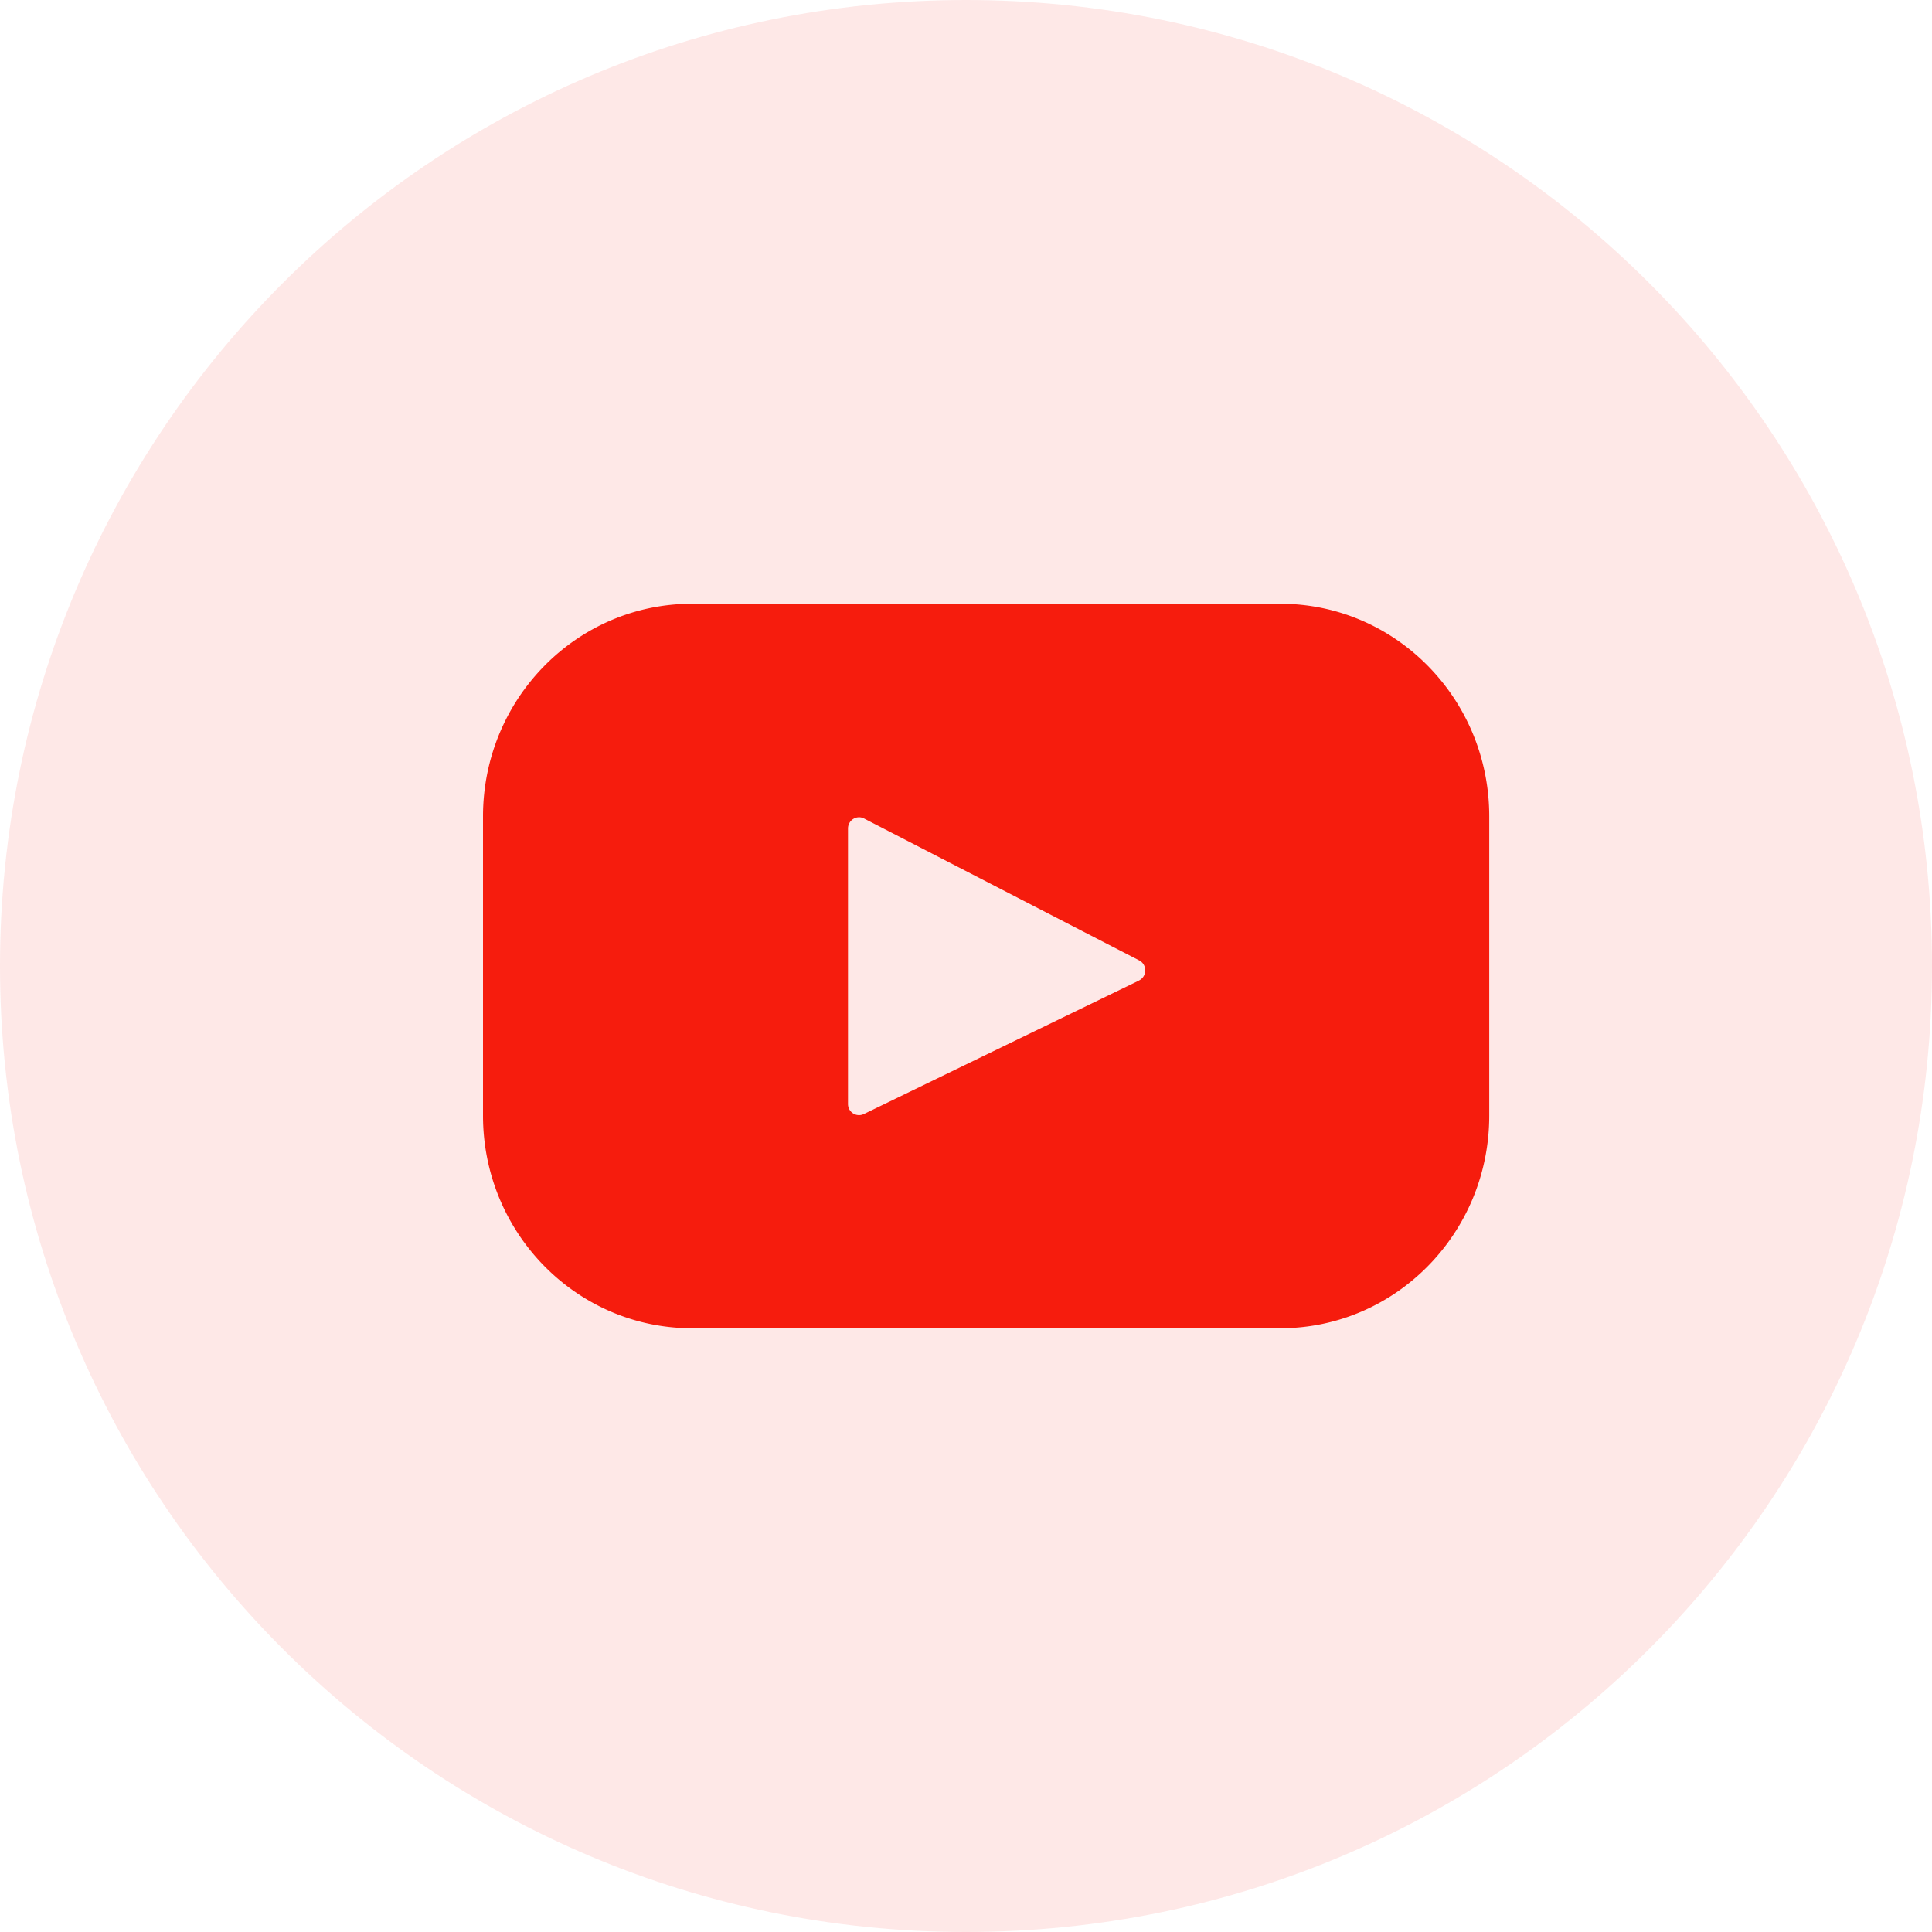
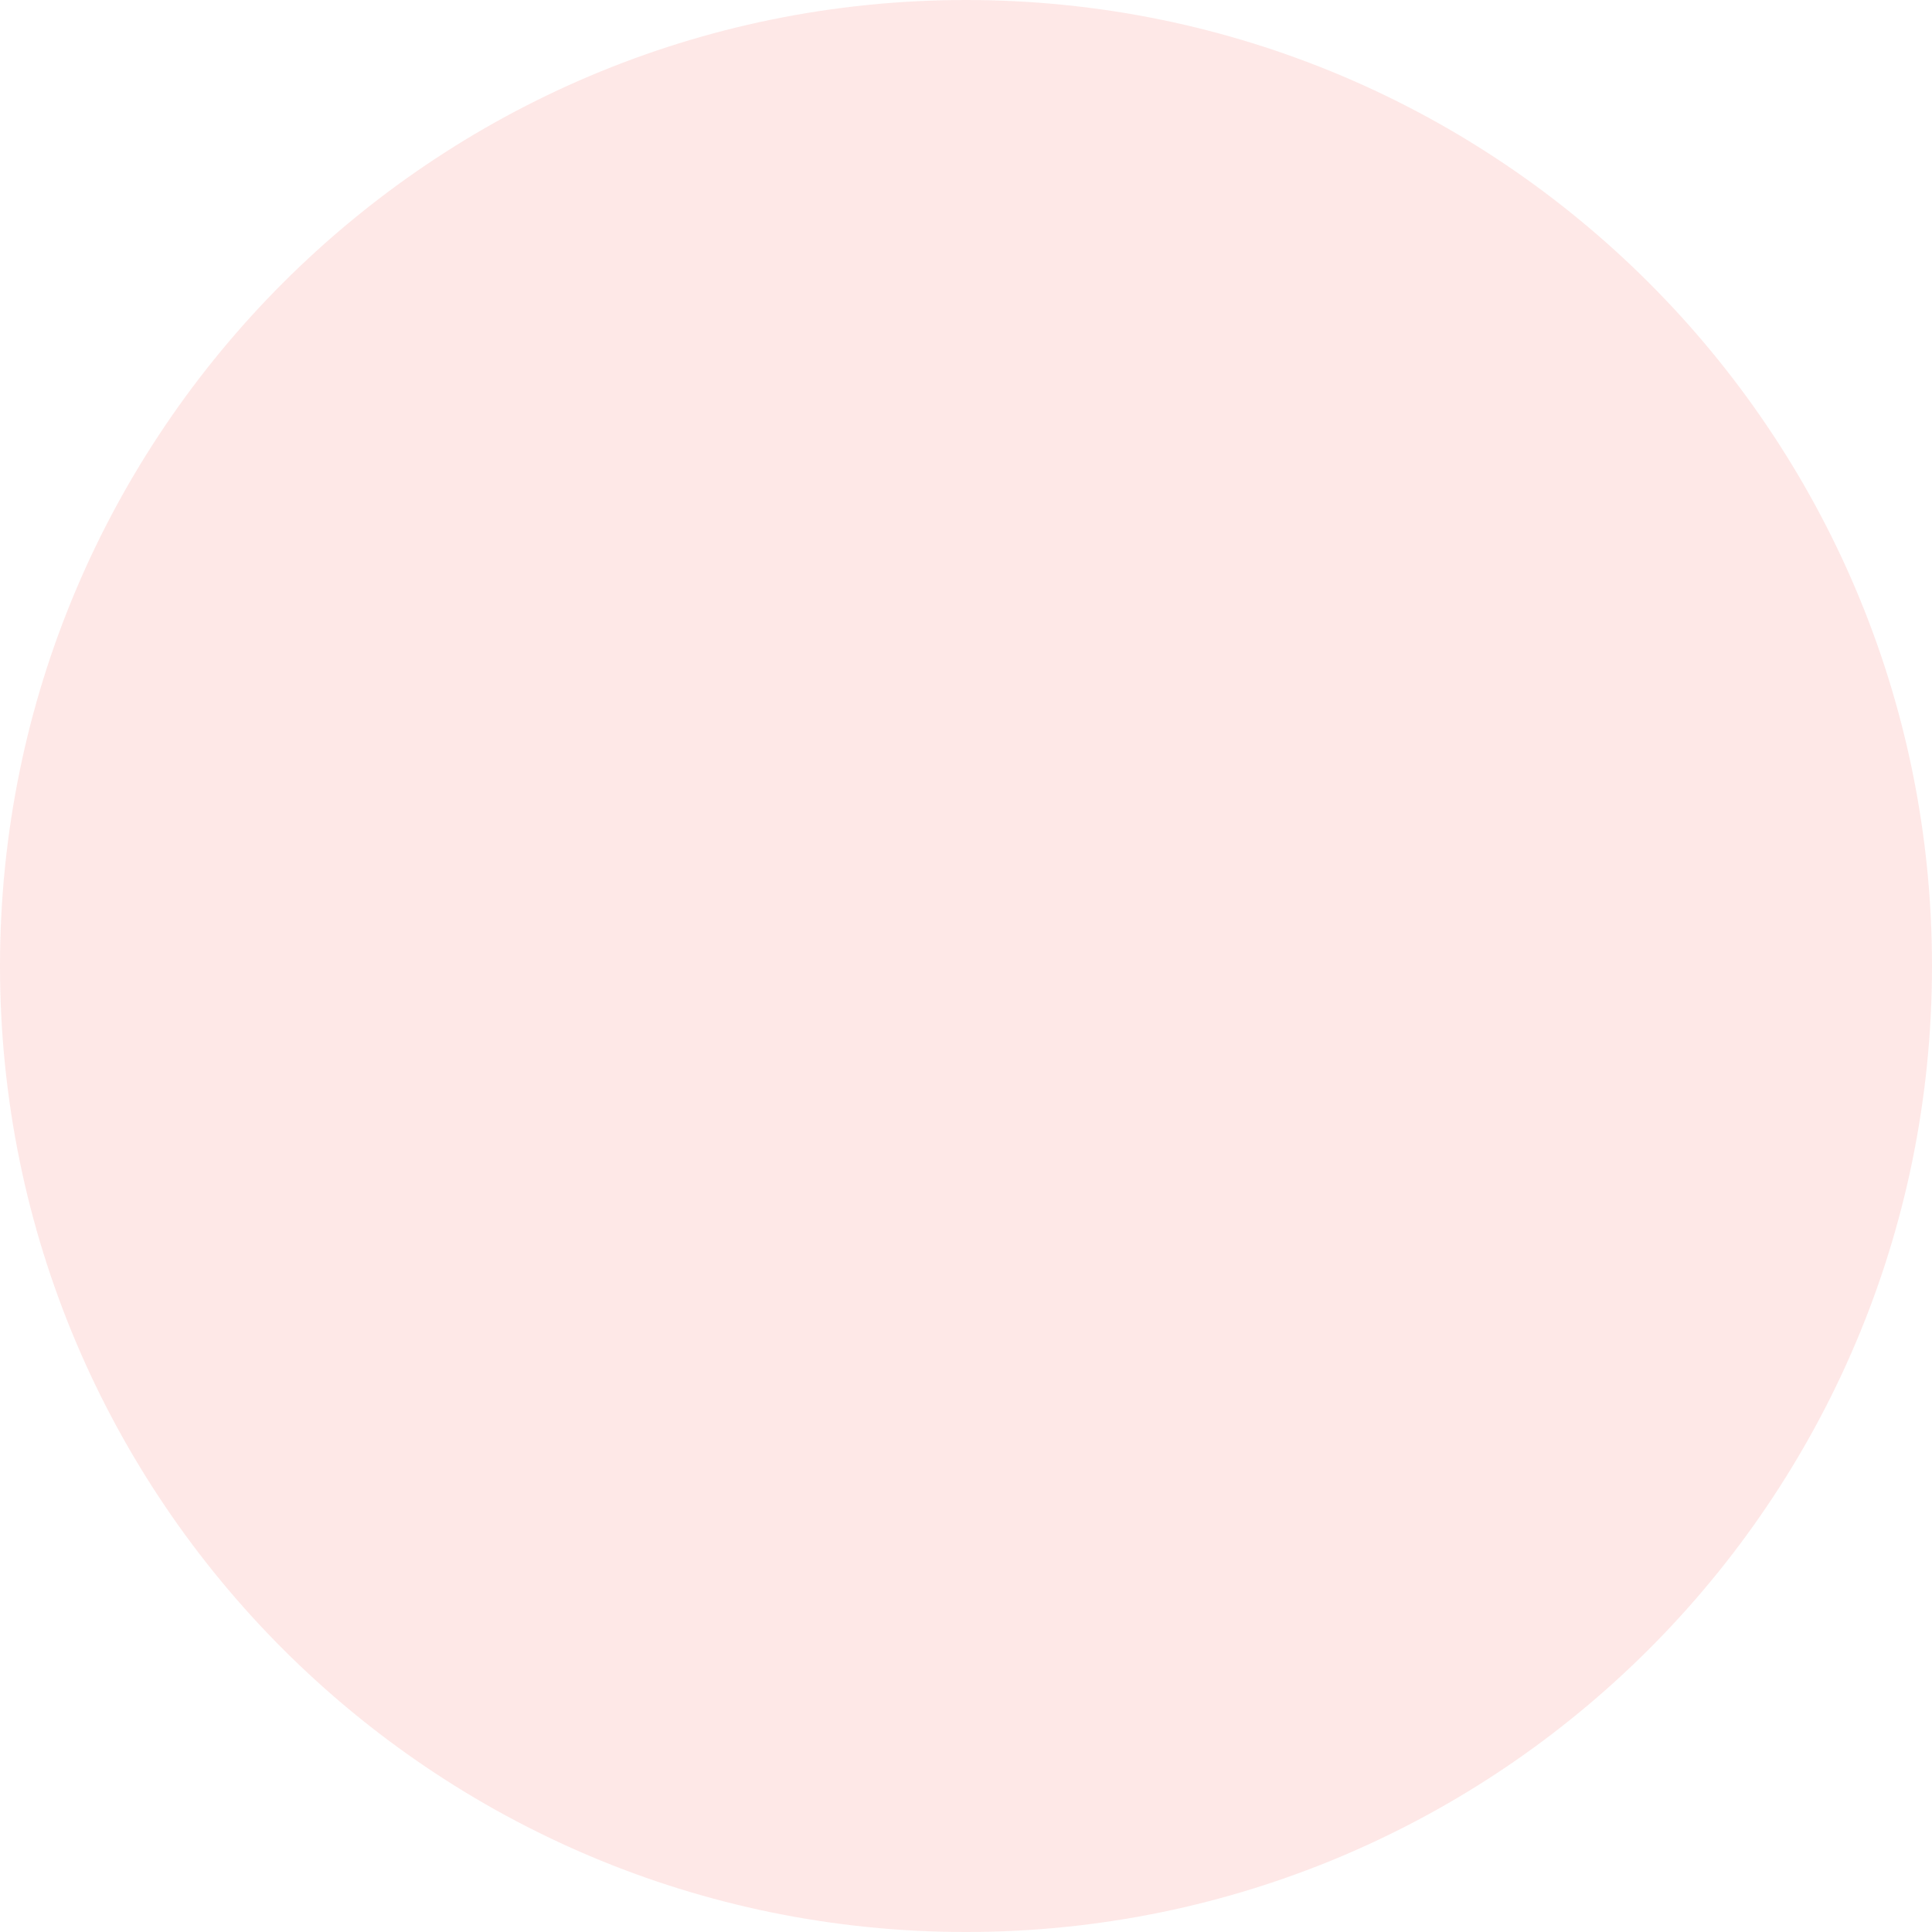
<svg xmlns="http://www.w3.org/2000/svg" viewBox="0 0 48 48">
  <g fill="#F61C0D" fill-rule="evenodd">
    <path fill-opacity=".1" d="M24 48c13.255 0 24-10.745 24-24S37.255 0 24 0 0 10.745 0 24s10.745 24 24 24Z" />
-     <path fill-rule="nonzero" d="M31.808 15H17.192C14.325 15 12 17.365 12 20.283v7.434C12 30.635 14.325 33 17.192 33h14.616C34.675 33 37 30.635 37 27.717v-7.434C37 17.365 34.675 15 31.808 15Zm-3.512 9.362-6.836 3.317a.275.275 0 0 1-.392-.252v-6.842c0-.208.216-.343.398-.25l6.836 3.526c.204.104.2.4-.006.5Z" />
  </g>
</svg>